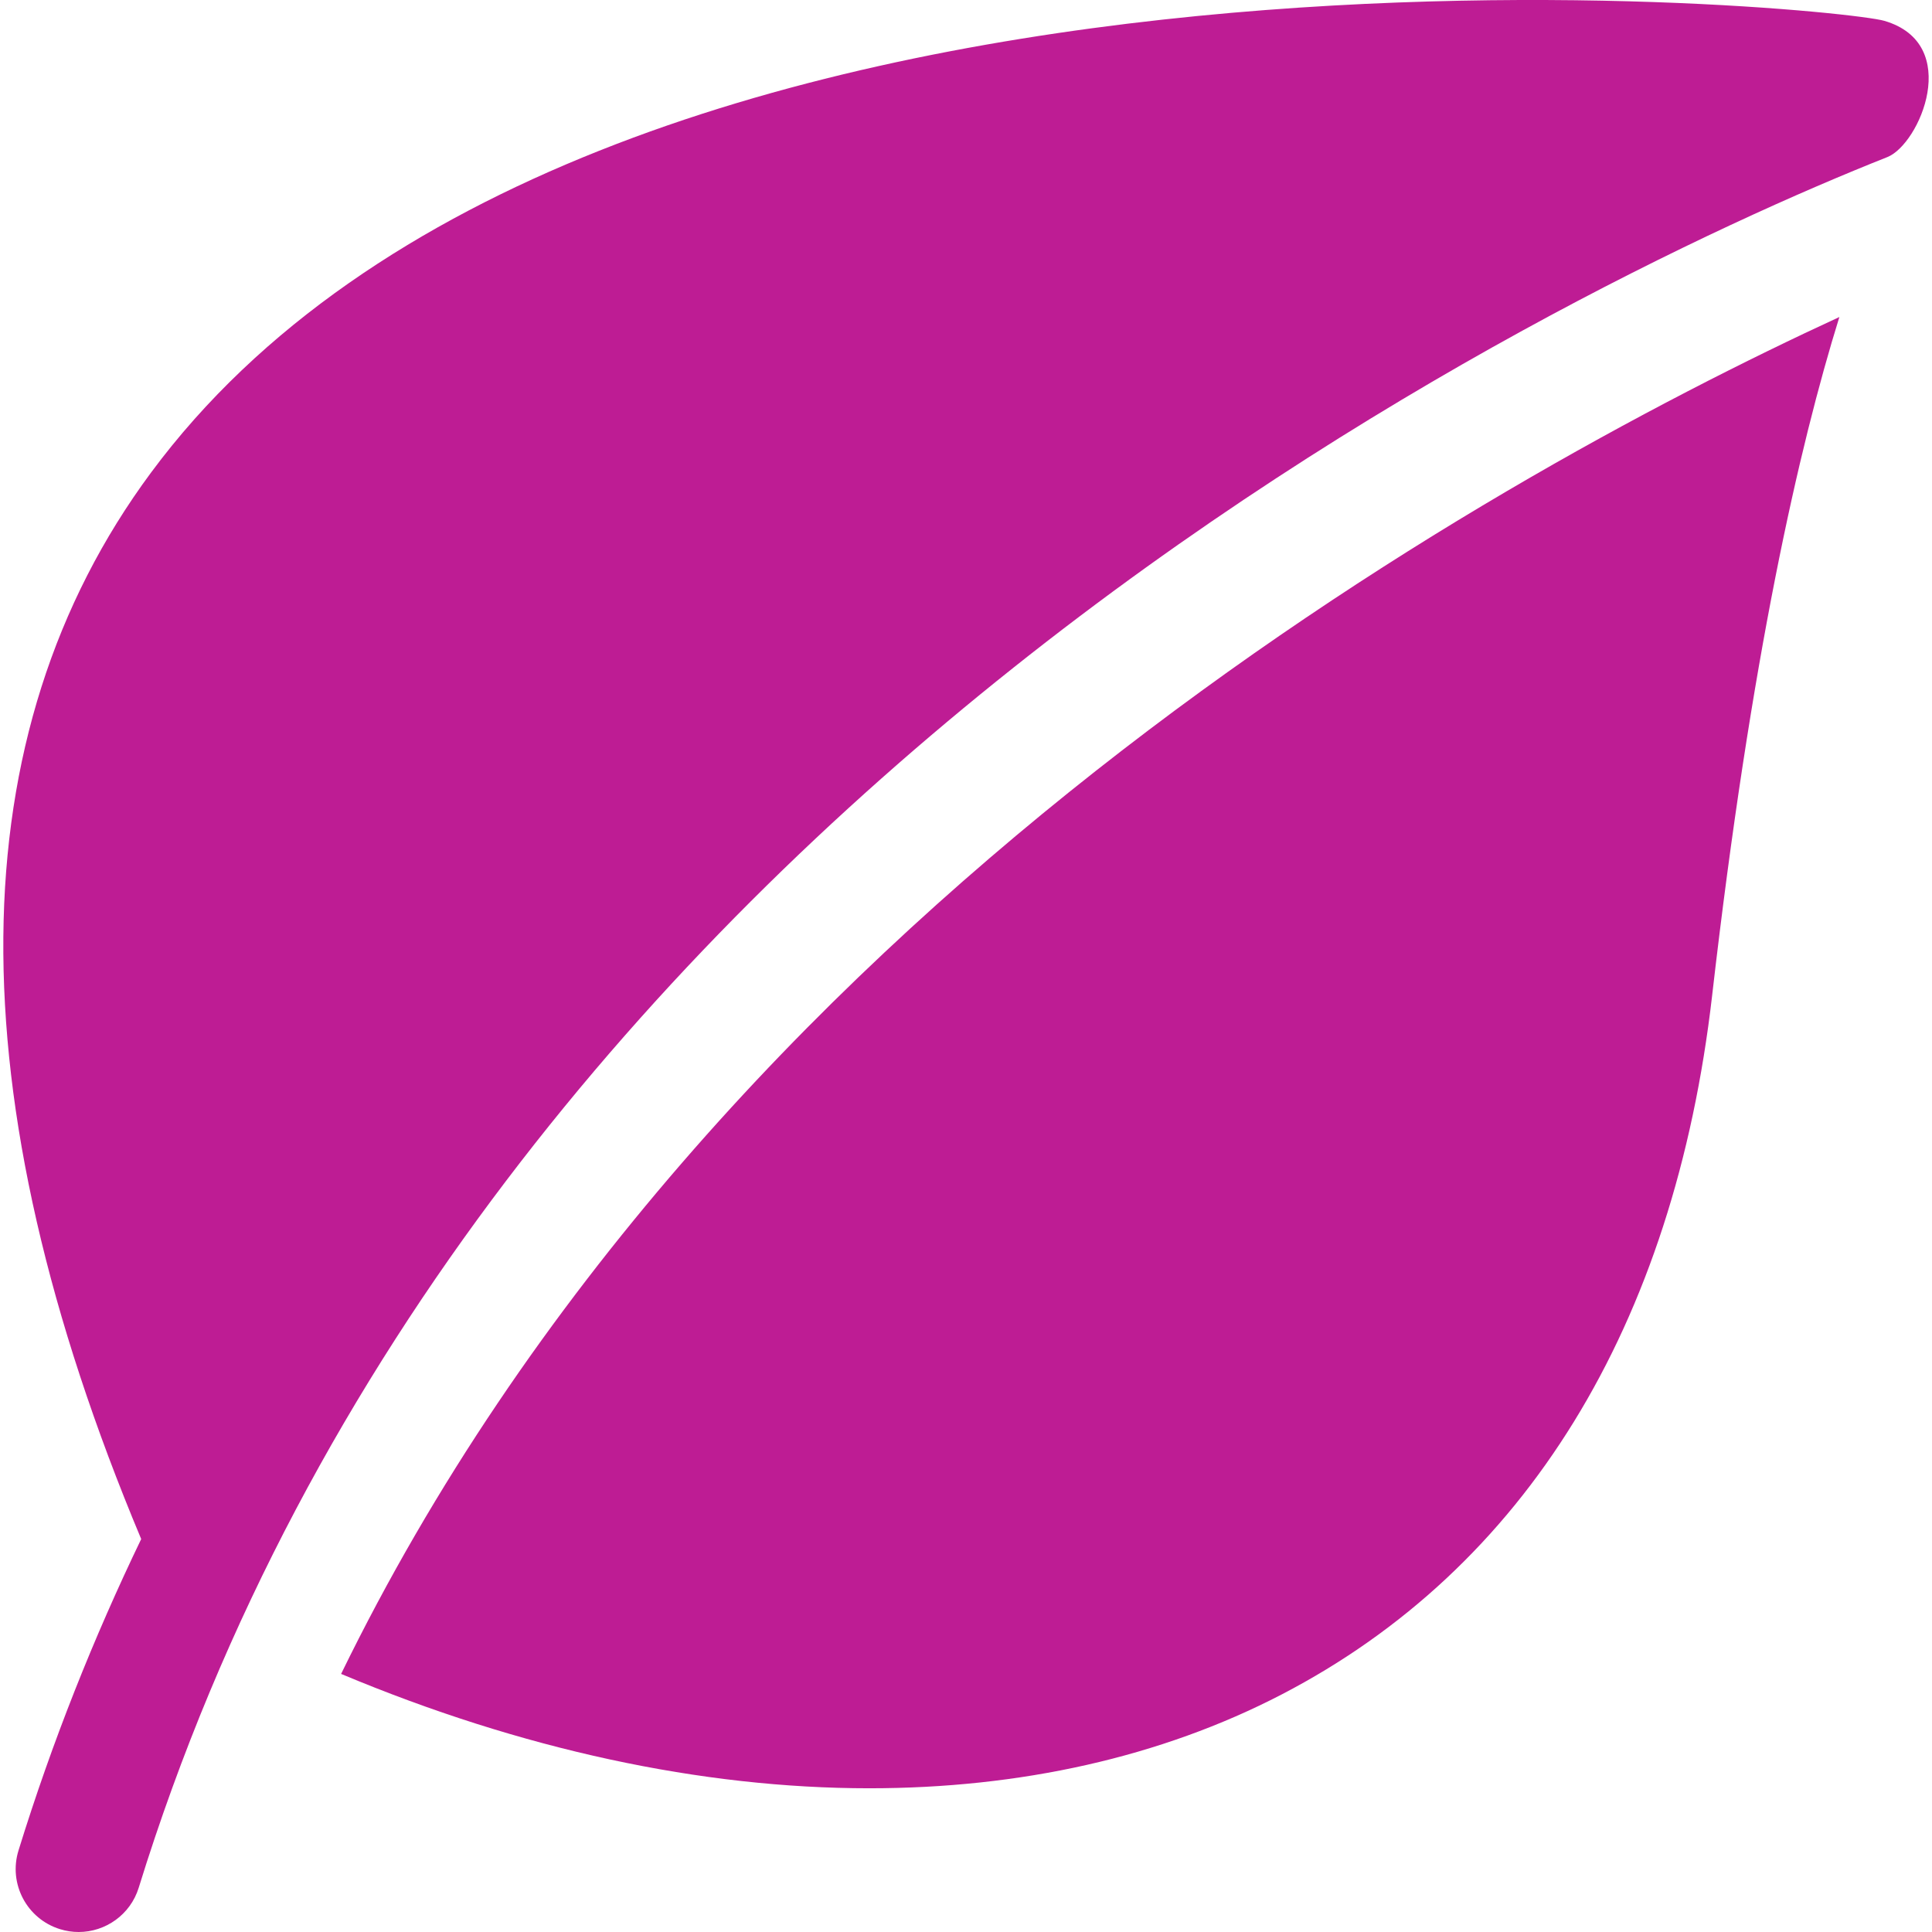
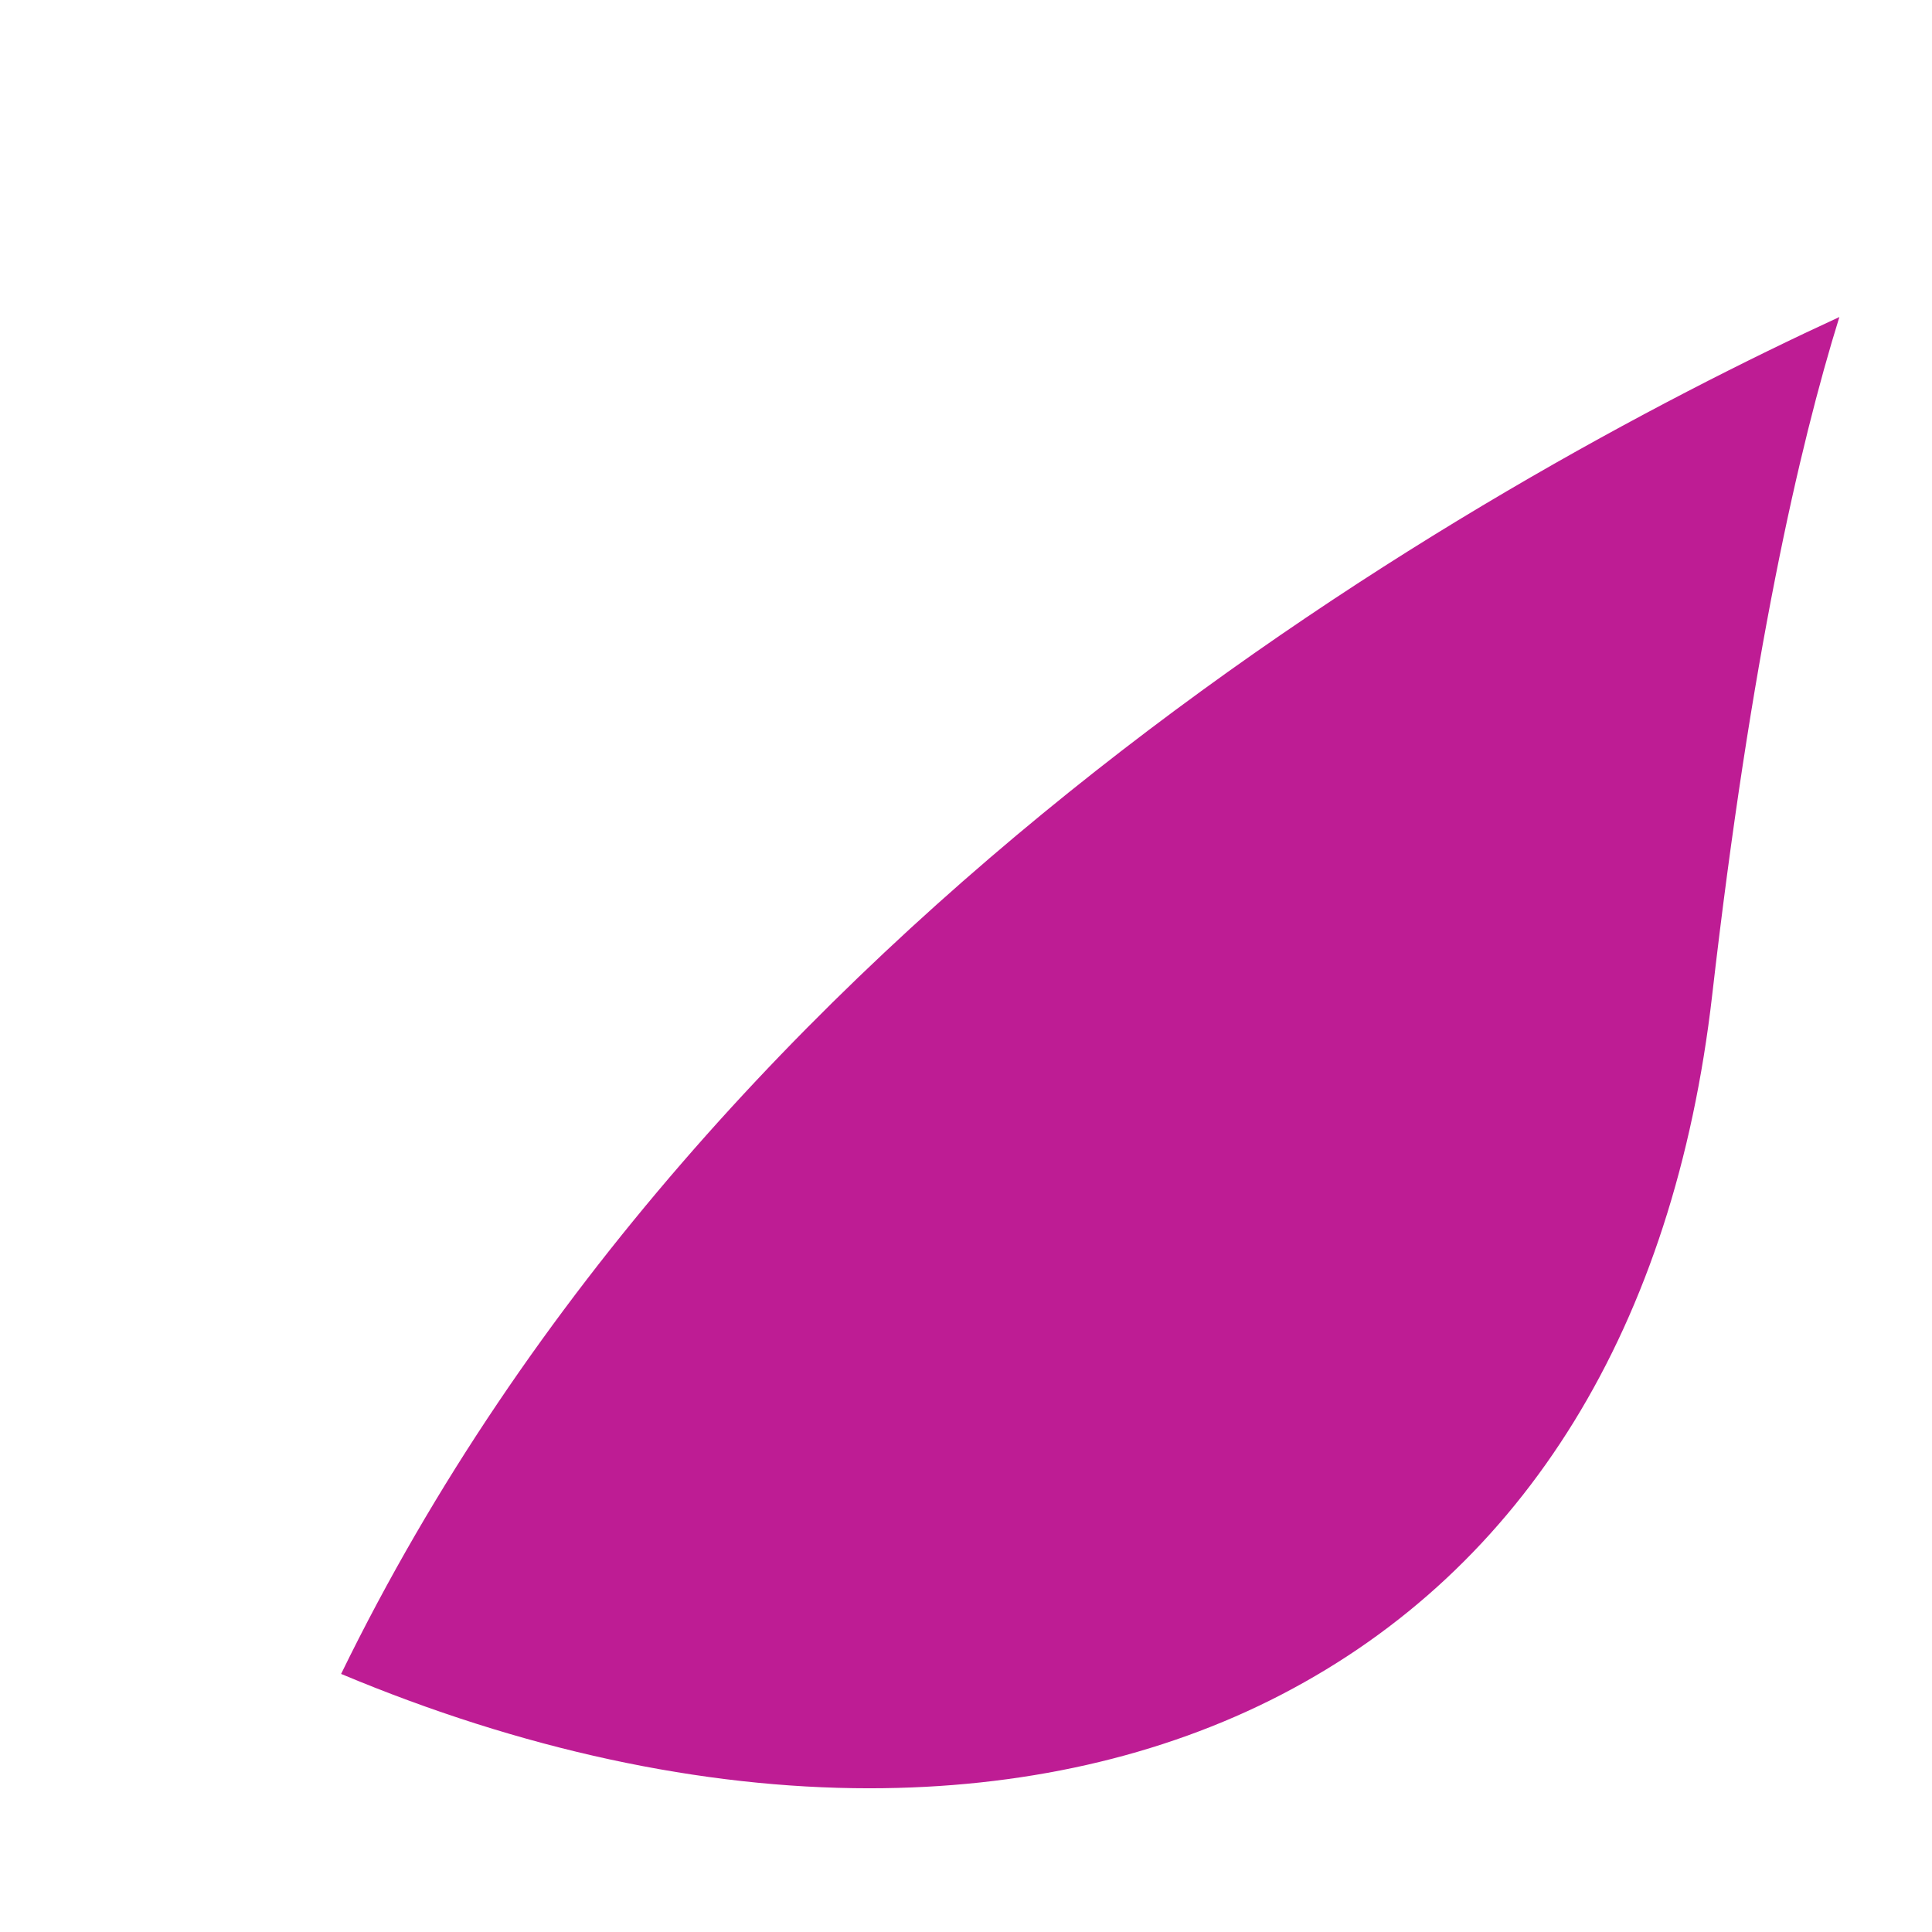
<svg xmlns="http://www.w3.org/2000/svg" width="36" height="36" viewBox="0 0 36 36" fill="none">
-   <path d="M35.111 0.388C34.163 0.11 10.961 -2.2 2.812 8.809C-0.797 13.686 -0.851 20.371 2.631 28.678C1.748 30.511 0.975 32.443 0.345 34.48C0.153 35.1 0.5 35.756 1.118 35.947C1.233 35.983 1.35 36 1.466 36C1.966 36 2.43 35.677 2.585 35.174C8.795 15.095 28.978 5.381 35.168 2.927C35.77 2.688 36.575 0.816 35.111 0.388Z" fill="#BE1C94" />
  <path d="M6.356 31.191C9.716 32.6 13.075 33.322 16.198 33.322C19.006 33.322 21.624 32.745 23.88 31.575C28.421 29.219 31.195 24.713 31.904 18.543C32.626 12.255 33.525 8.316 34.274 5.907C27.601 8.985 13.291 16.965 6.356 31.191Z" fill="#BE1C94" />
</svg>